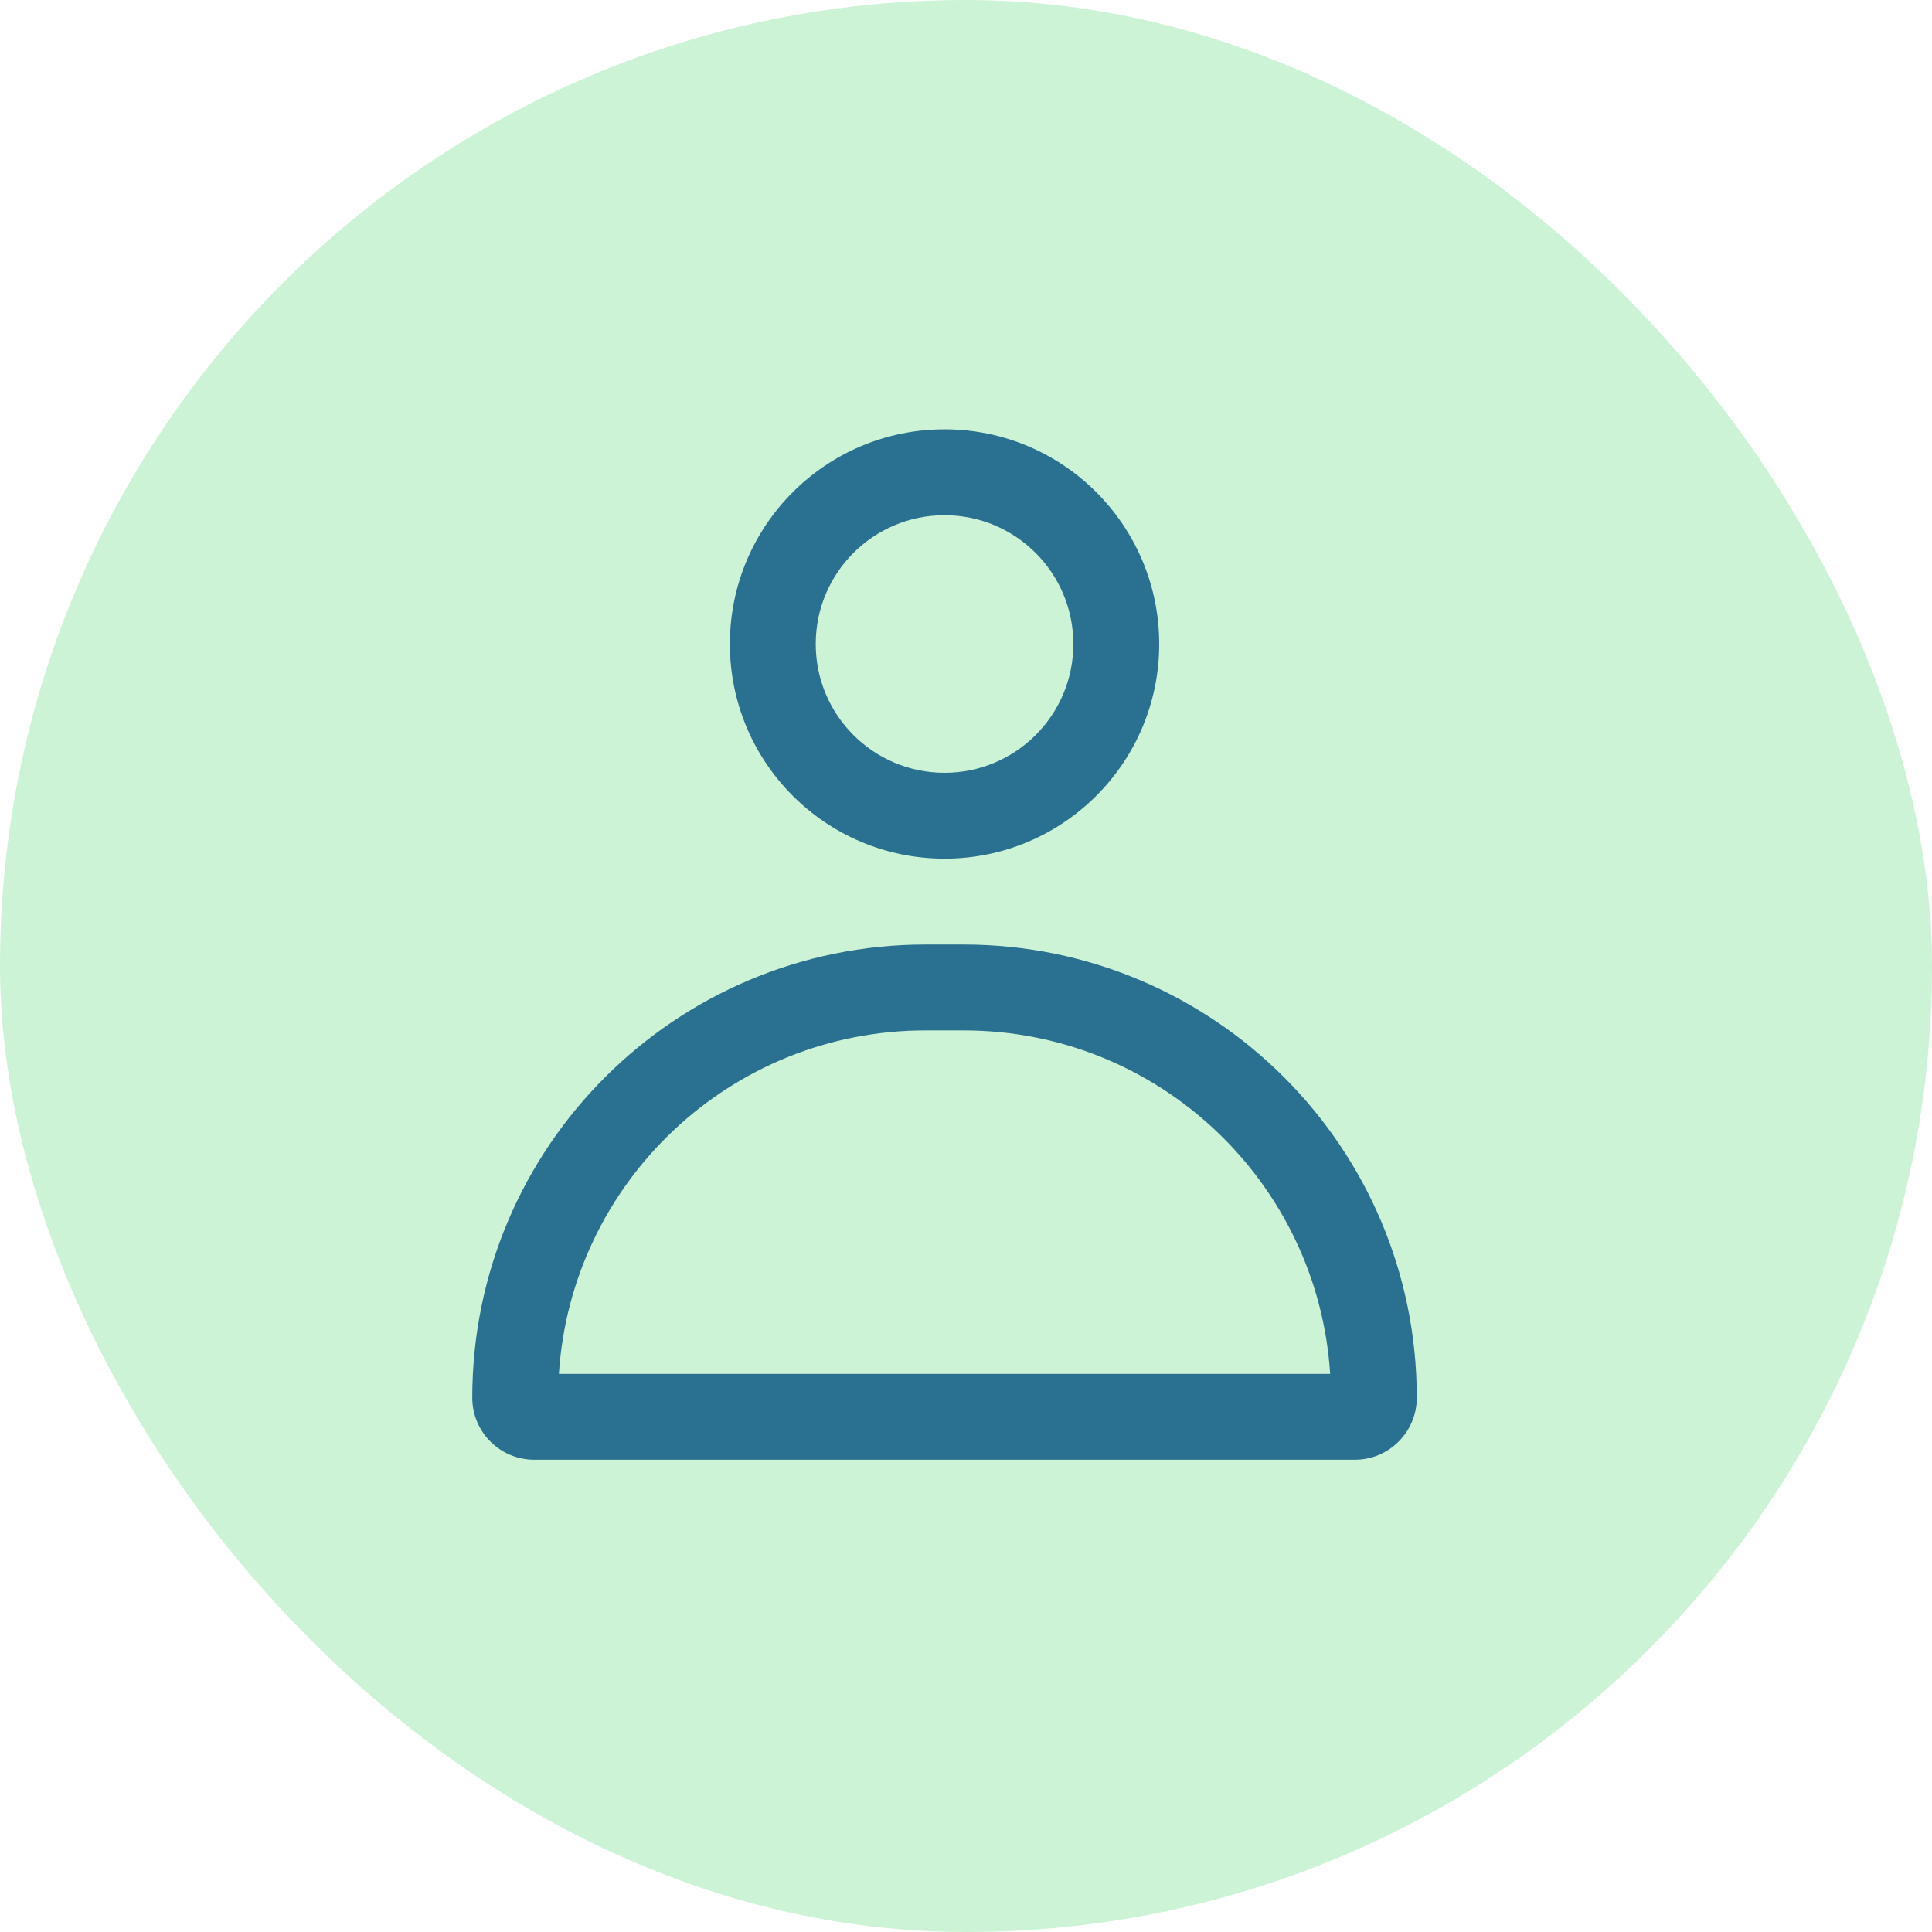
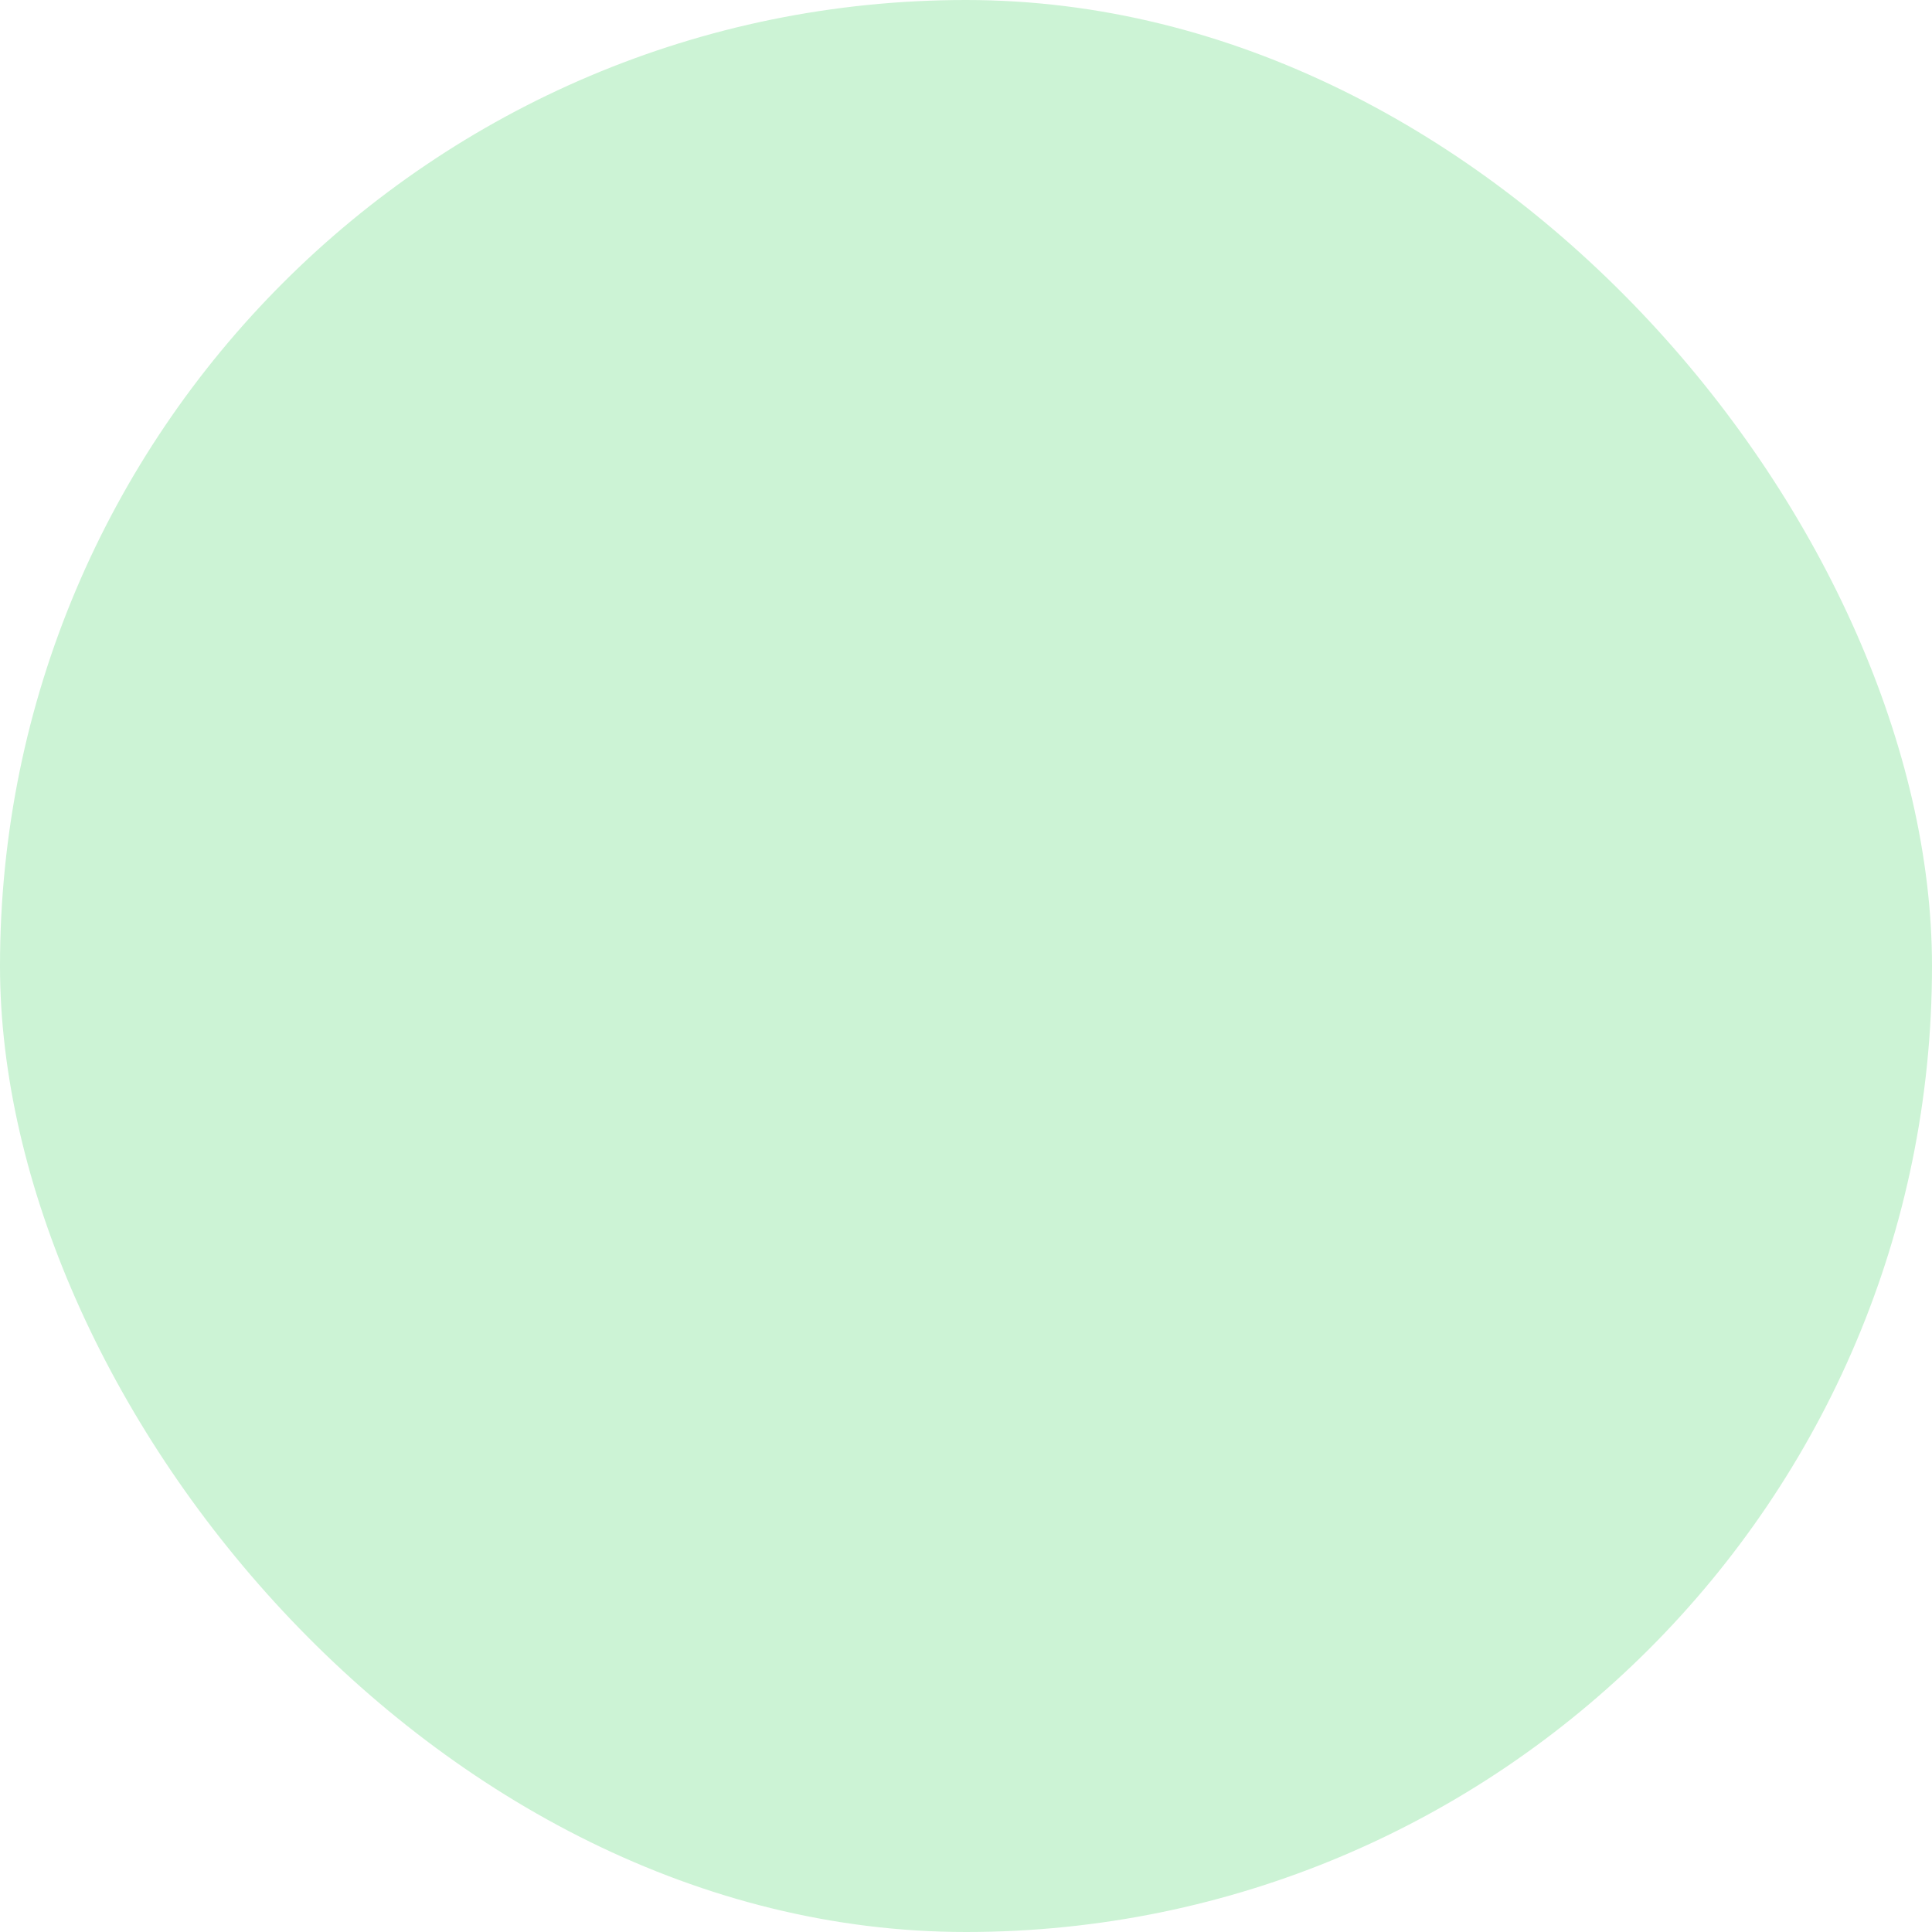
<svg xmlns="http://www.w3.org/2000/svg" width="45" height="45" viewBox="0 0 45 45" fill="none">
  <rect width="45" height="45" rx="22.5" fill="#CCF3D5" />
-   <path fill-rule="evenodd" clip-rule="evenodd" d="M22 10C19.239 10 17 12.239 17 15C17 17.761 19.239 20 22 20C24.761 20 27 17.761 27 15C27 12.239 24.761 10 22 10ZM19 15C19 13.343 20.343 12 22 12C23.657 12 25 13.343 25 15C25 16.657 23.657 18 22 18C20.343 18 19 16.657 19 15Z" fill="#2A7090" />
-   <path fill-rule="evenodd" clip-rule="evenodd" d="M21.556 22C15.726 22 11 26.726 11 32.556C11 33.353 11.647 34 12.444 34H31.556C32.353 34 33 33.353 33 32.556C33 26.726 28.274 22 22.444 22H21.556ZM22.444 24C26.983 24 30.696 27.534 30.982 32H13.018C13.304 27.534 17.017 24 21.556 24H22.444Z" fill="#2A7090" />
</svg>